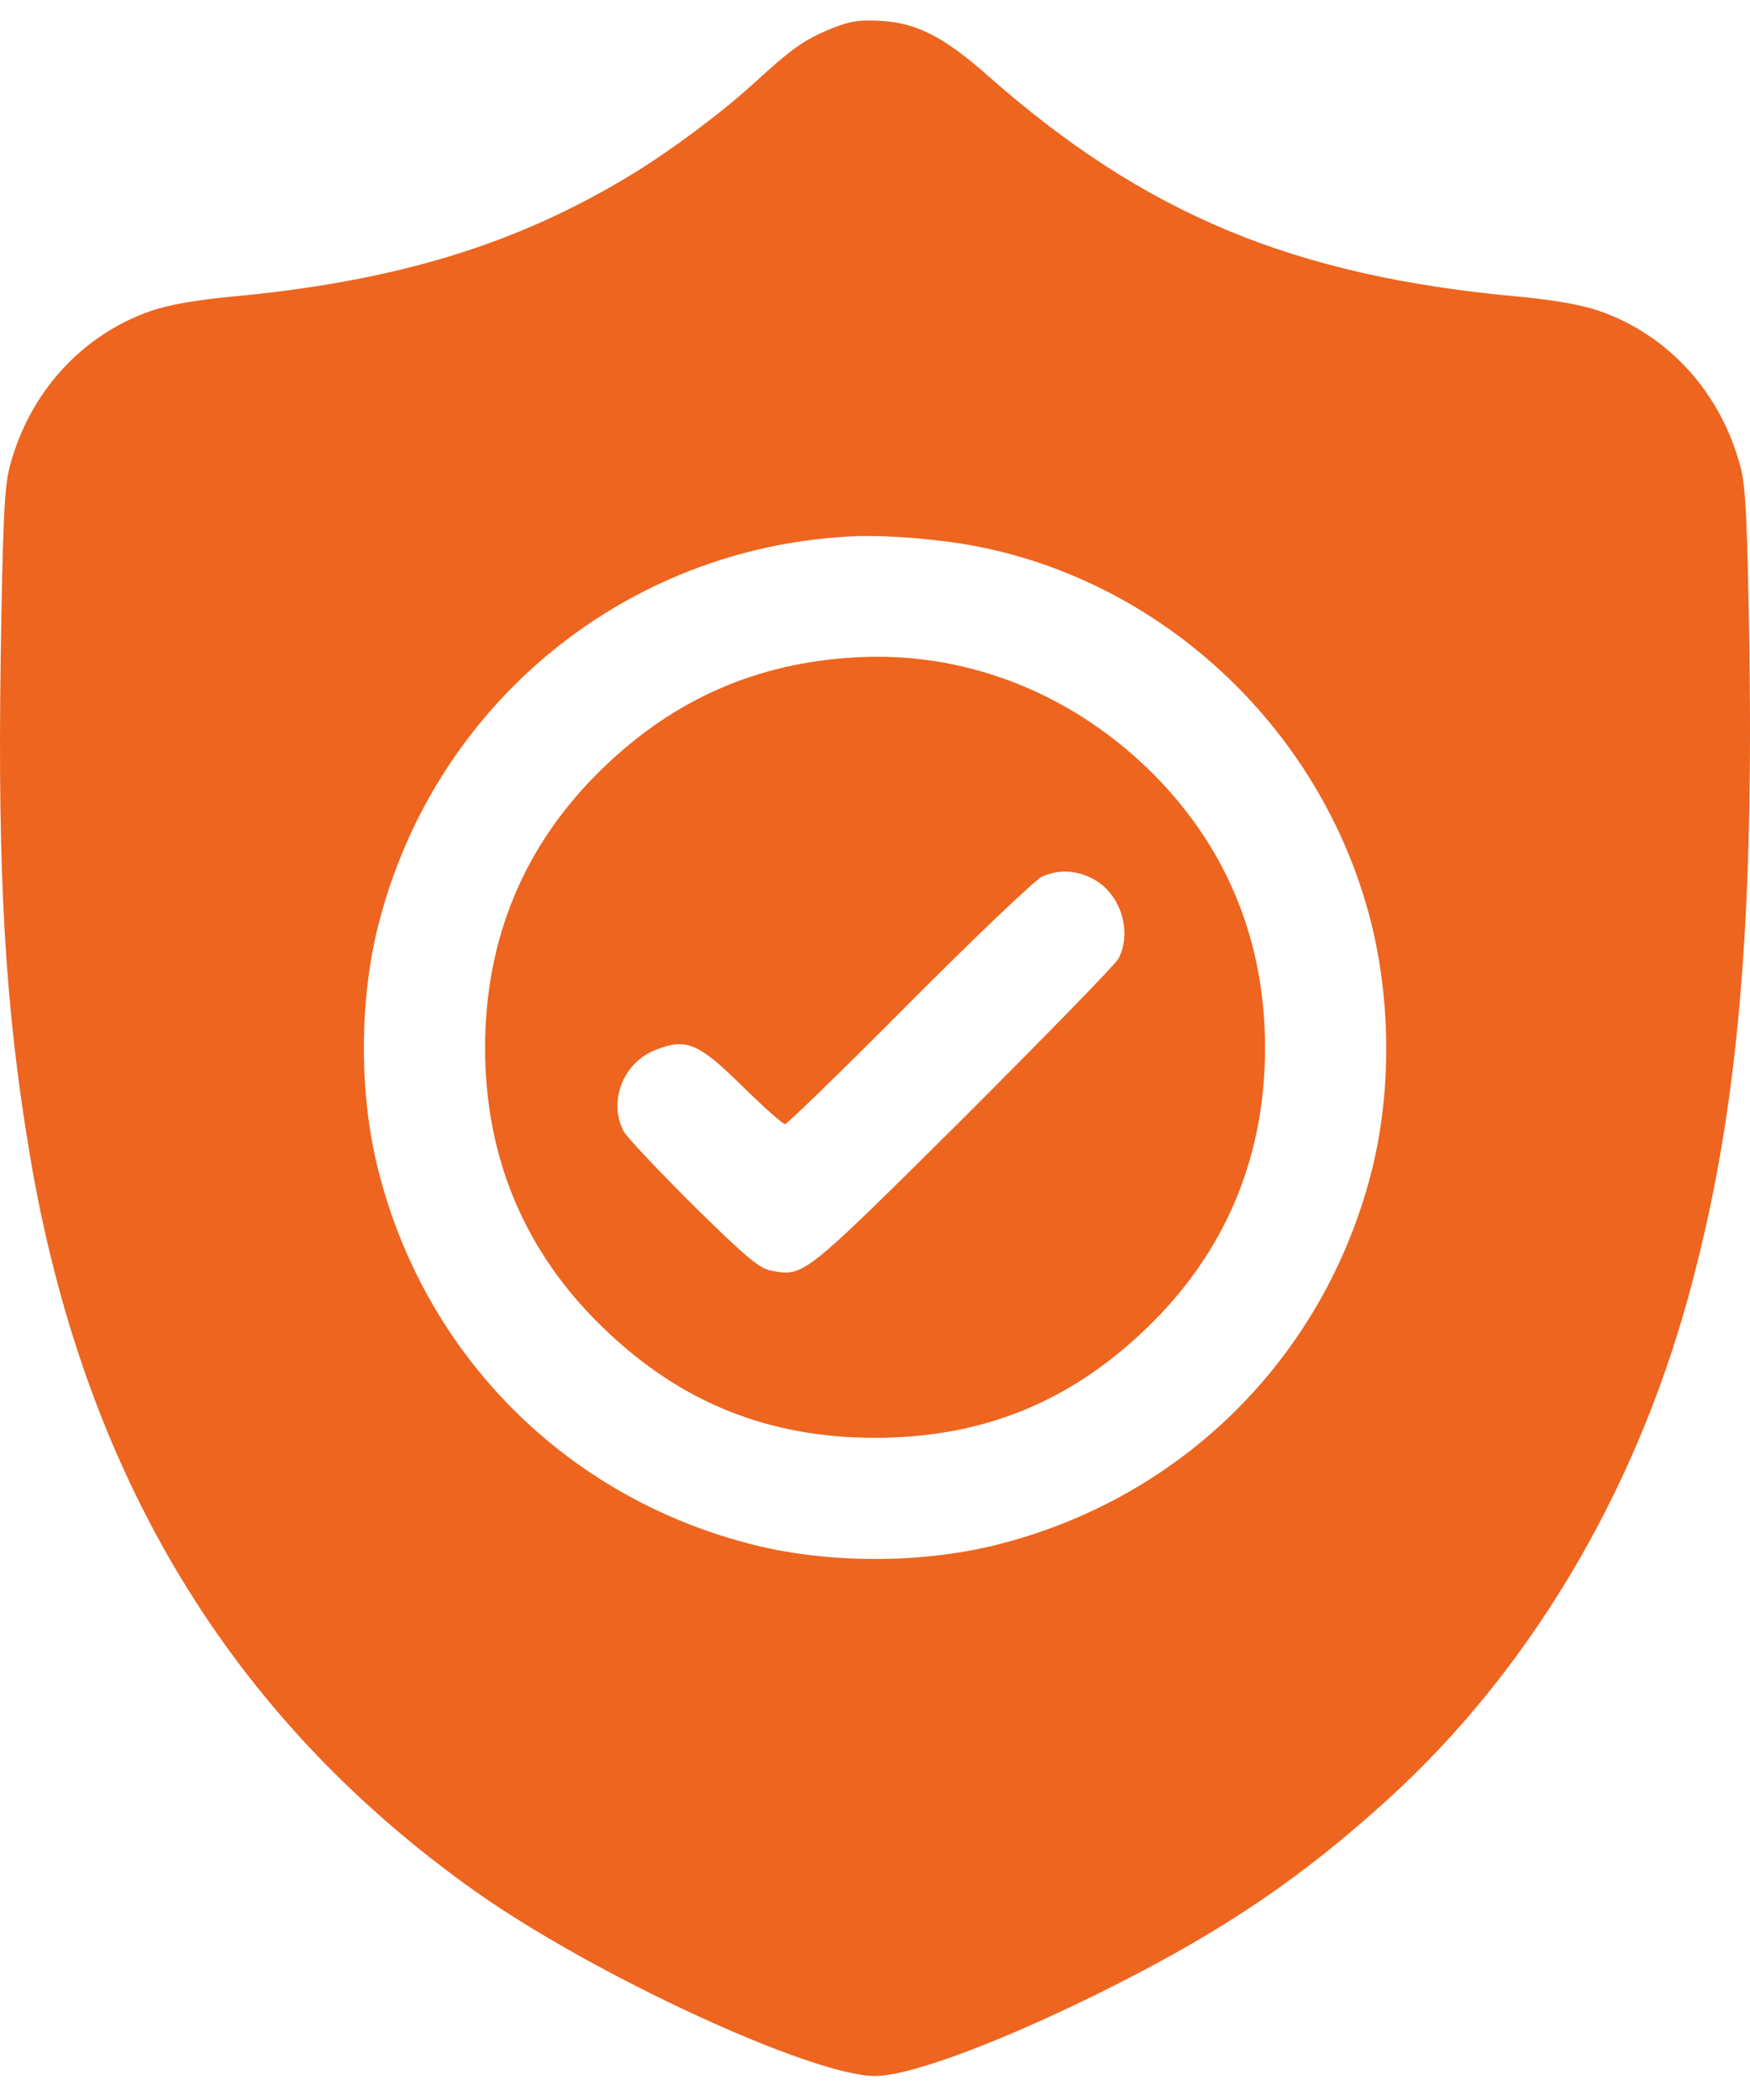
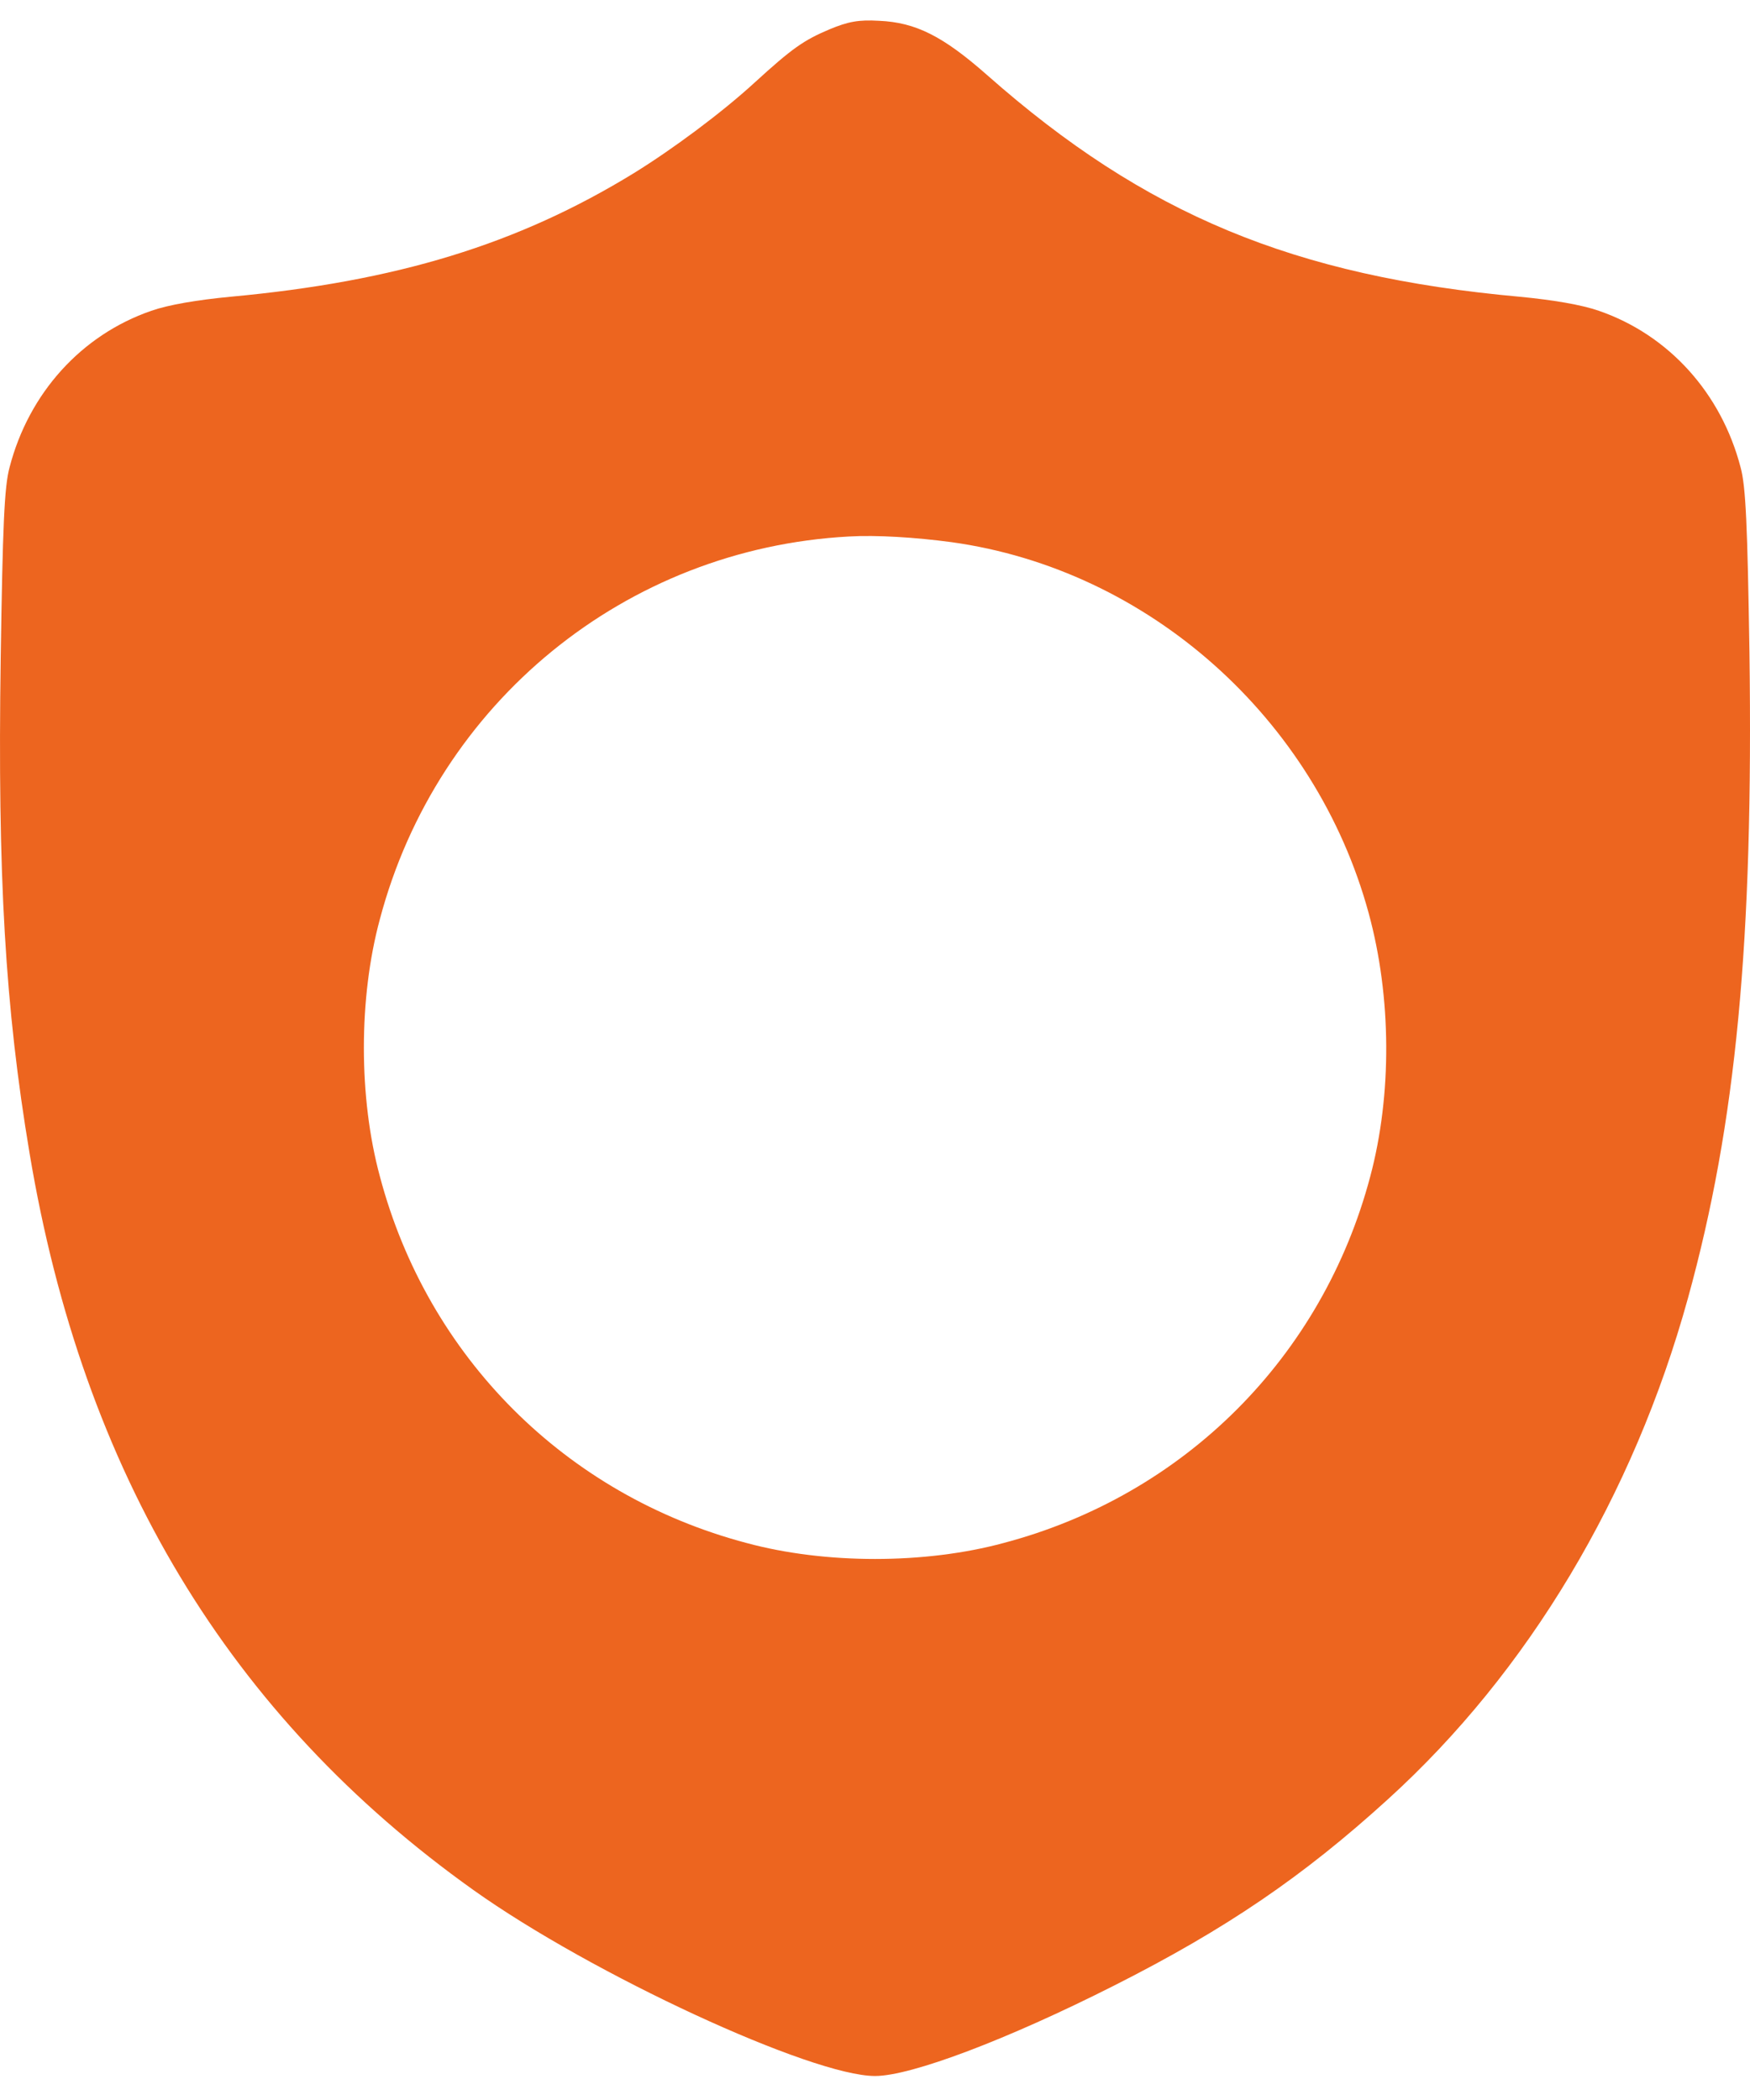
<svg xmlns="http://www.w3.org/2000/svg" width="35" height="42" viewBox="0 0 35 42" fill="none">
  <path d="M16.594 0.585C16.079 0.802 15.847 0.962 15.091 1.653C14.433 2.256 13.461 2.978 12.682 3.46C10.352 4.89 7.926 5.629 4.609 5.935C3.942 5.999 3.372 6.095 3.026 6.216C1.629 6.698 0.576 7.862 0.191 9.348C0.086 9.734 0.054 10.521 0.014 13.164C-0.05 17.526 0.102 20.145 0.592 23.069C1.661 29.463 4.585 34.322 9.469 37.801C11.838 39.488 16.232 41.52 17.501 41.52C18.224 41.52 20.152 40.789 22.281 39.712C24.522 38.58 26.064 37.528 27.759 35.985C30.563 33.439 32.667 29.921 33.76 25.96C34.724 22.466 35.069 18.827 34.989 13.044C34.949 10.505 34.916 9.726 34.812 9.348C34.426 7.862 33.374 6.698 31.977 6.216C31.631 6.095 31.061 5.999 30.394 5.935C25.872 5.525 22.899 4.288 19.75 1.508C18.859 0.721 18.313 0.448 17.582 0.416C17.172 0.392 16.963 0.432 16.594 0.585ZM19.028 10.843C22.972 11.389 26.313 14.369 27.374 18.265C27.832 19.944 27.84 21.896 27.406 23.526C26.45 27.141 23.687 29.904 20.072 30.86C18.497 31.286 16.505 31.286 14.931 30.86C11.316 29.904 8.553 27.141 7.597 23.526C7.171 21.952 7.171 19.96 7.597 18.385C8.746 14.048 12.513 10.971 16.979 10.73C17.525 10.698 18.305 10.746 19.028 10.843Z" fill="#ED651F" />
-   <path d="M17.1 13.148C15.132 13.26 13.485 13.983 12.063 15.357C10.497 16.867 9.702 18.755 9.702 20.956C9.702 23.157 10.497 25.045 12.063 26.555C13.605 28.049 15.365 28.756 17.501 28.756C19.638 28.756 21.397 28.049 22.94 26.555C24.506 25.045 25.301 23.149 25.301 20.956C25.301 18.763 24.498 16.859 22.94 15.357C21.333 13.815 19.244 13.02 17.1 13.148ZM21.839 17.566C22.401 17.847 22.658 18.618 22.369 19.173C22.305 19.293 20.899 20.731 19.253 22.378C16.055 25.551 16.08 25.535 15.429 25.414C15.188 25.374 14.907 25.133 13.863 24.105C13.164 23.406 12.537 22.747 12.473 22.627C12.159 22.024 12.465 21.245 13.116 20.996C13.734 20.755 13.967 20.86 14.851 21.727C15.276 22.145 15.654 22.482 15.702 22.482C15.742 22.482 16.859 21.398 18.184 20.064C19.51 18.731 20.706 17.598 20.835 17.534C21.164 17.389 21.502 17.397 21.839 17.566Z" fill="#ED651F" />
</svg>